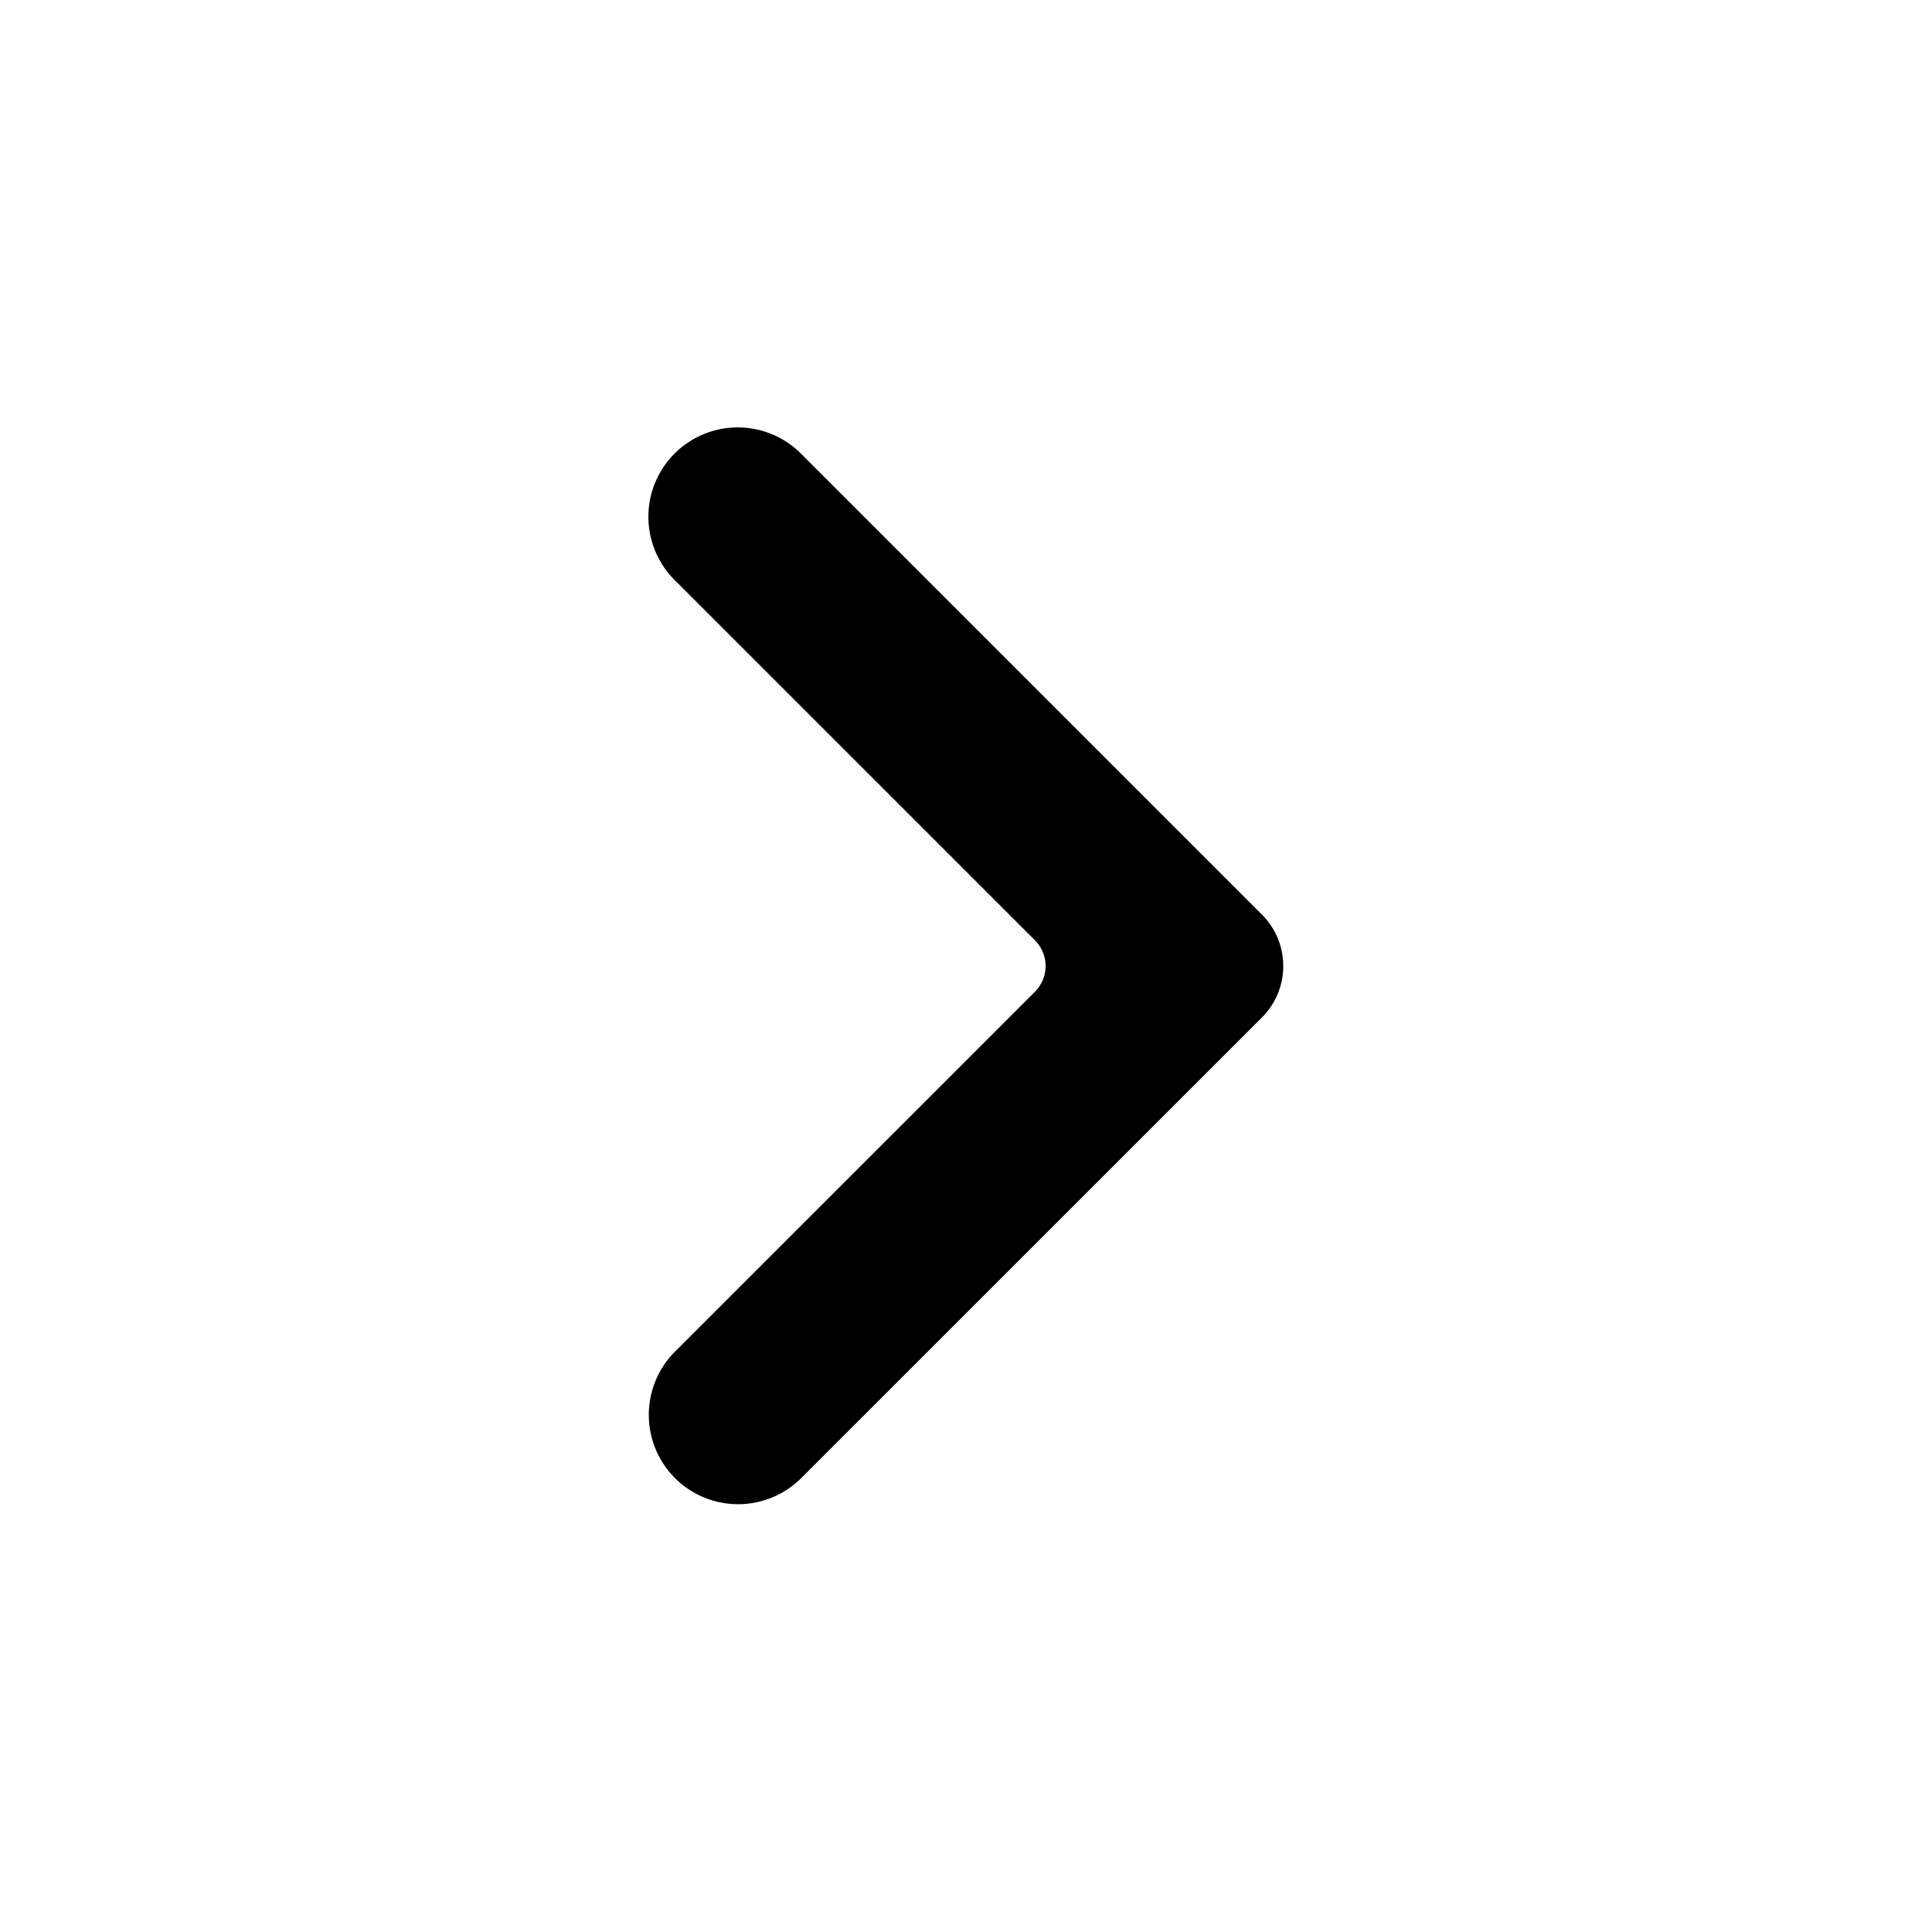
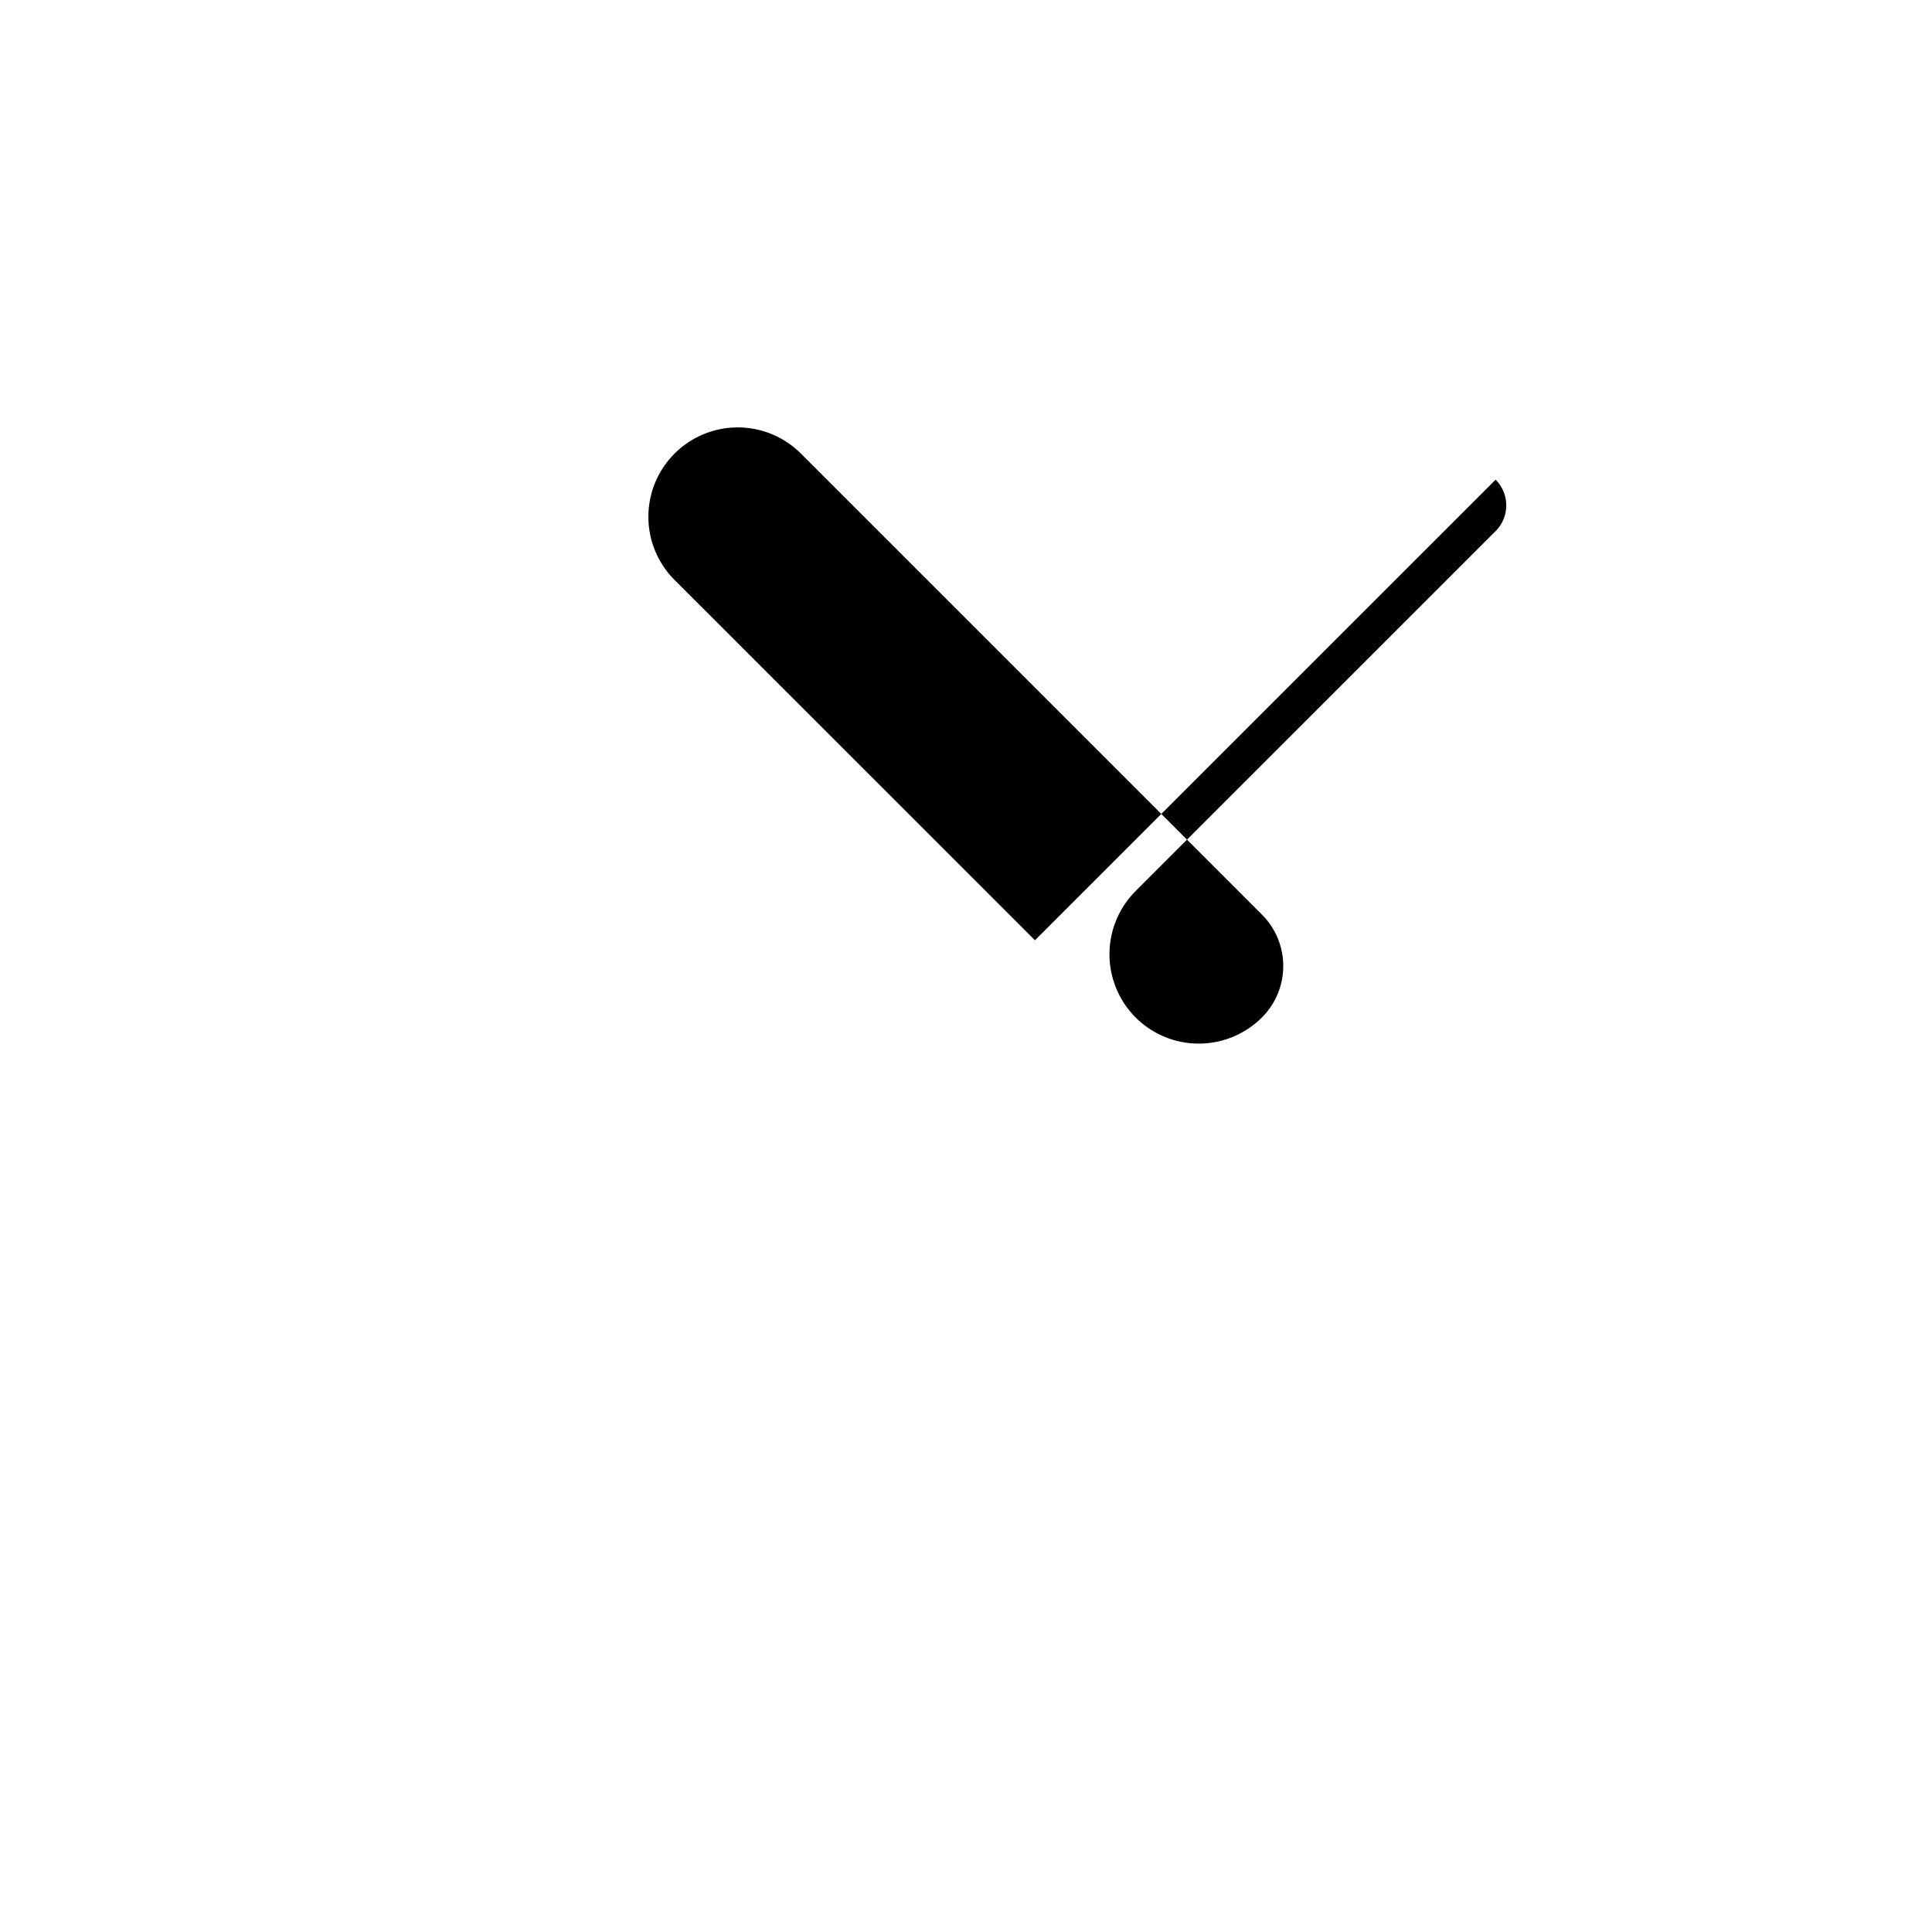
<svg xmlns="http://www.w3.org/2000/svg" width="32" height="32" style="isolation:isolate" viewBox="305.118 110.478 32 32">
-   <path fill="none" d="M305.118 110.478h32v32h-32v-32Z" />
-   <path d="m322.26 126.052-5.963-5.962a1.48 1.48 0 1 1 2.093-2.093l7.63 7.63c.47.47.47 1.233 0 1.703l-7.63 7.629a1.48 1.48 0 0 1-2.093 0 1.482 1.482 0 0 1 0-2.093l5.963-5.962a.603.603 0 0 0 0-.852Z" />
+   <path d="m322.26 126.052-5.963-5.962a1.48 1.48 0 1 1 2.093-2.093l7.63 7.63c.47.47.47 1.233 0 1.703a1.48 1.48 0 0 1-2.093 0 1.482 1.482 0 0 1 0-2.093l5.963-5.962a.603.603 0 0 0 0-.852Z" />
</svg>